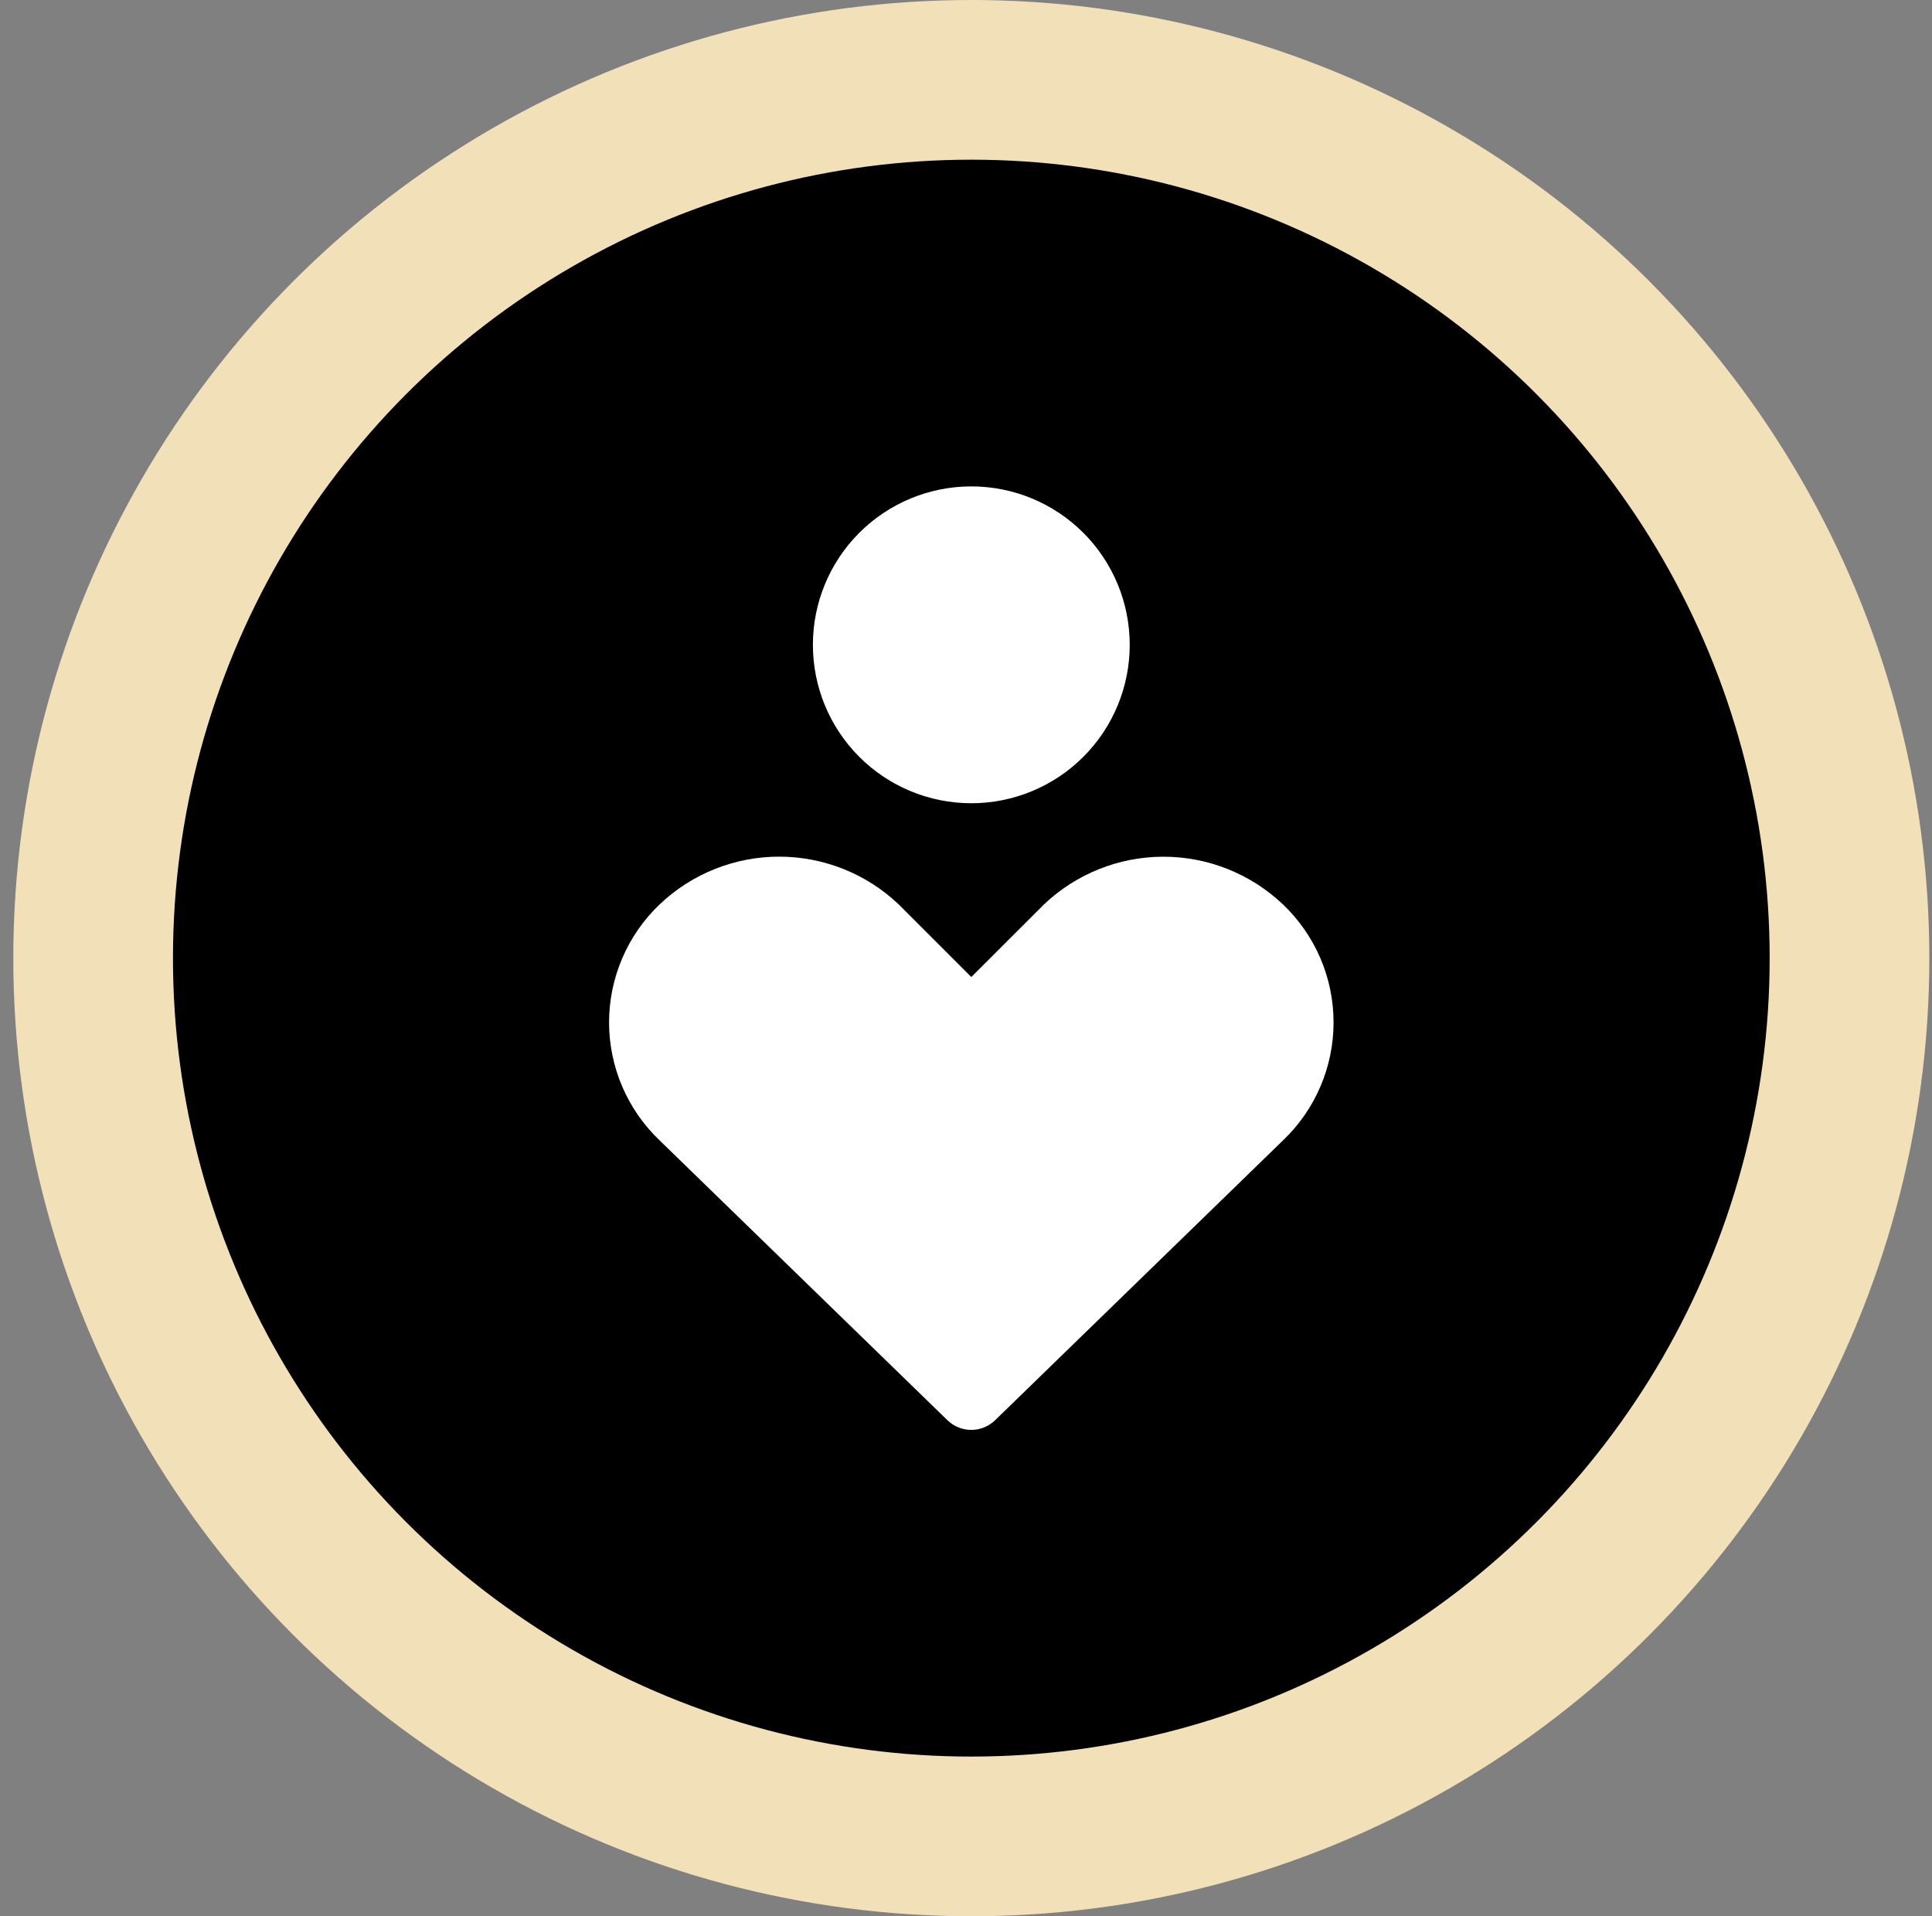
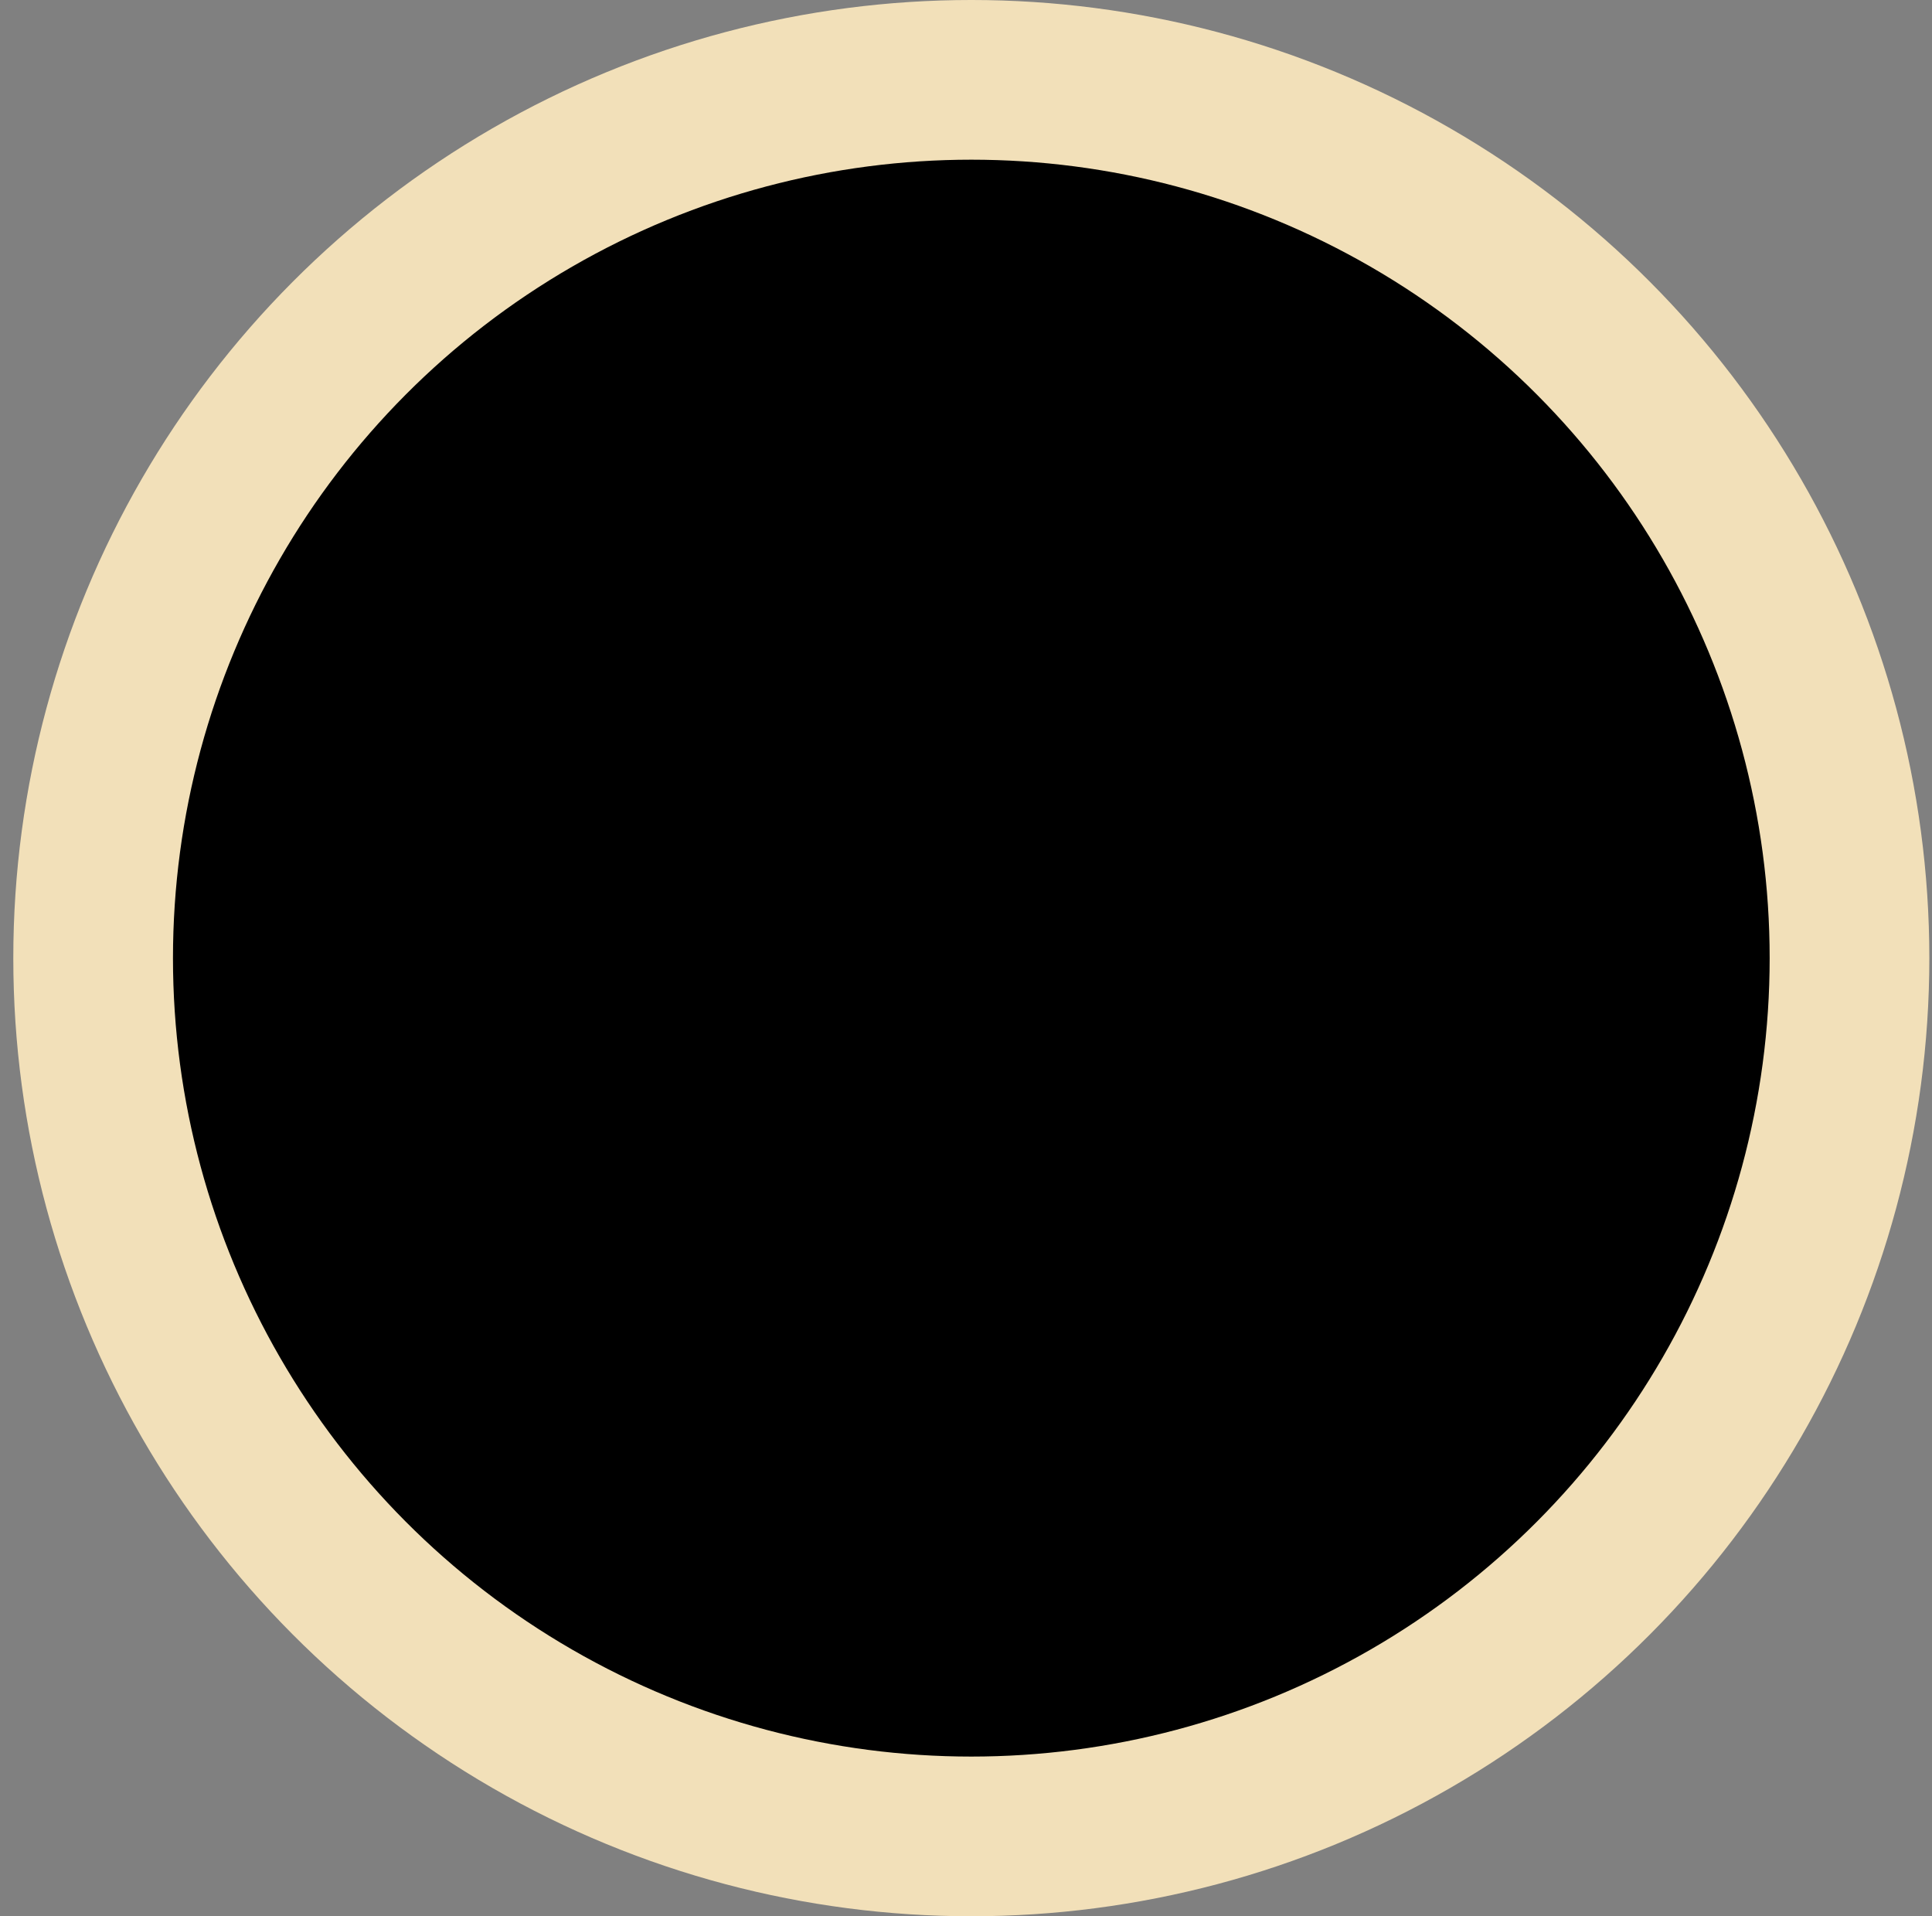
<svg xmlns="http://www.w3.org/2000/svg" width="121" height="120" viewBox="0 0 121 120" fill="none">
  <rect x="0" y="0" width="121" height="120" fill="#808080" stroke="none" />
  <circle cx="60.833" cy="60" r="60" fill="#F2E0B9" />
  <circle cx="60.833" cy="60" r="50" fill="black" />
-   <path fill-rule="evenodd" clip-rule="evenodd" d="M50.911 40.38C50.911 37.749 51.956 35.225 53.817 33.364C55.678 31.504 58.201 30.459 60.833 30.459C63.464 30.459 65.988 31.504 67.848 33.364C69.709 35.225 70.754 37.749 70.754 40.38C70.754 43.011 69.709 45.535 67.848 47.396C65.988 49.256 63.464 50.301 60.833 50.301C58.201 50.301 55.678 49.256 53.817 47.396C51.956 45.535 50.911 43.011 50.911 40.38ZM41.316 56.632C43.335 54.714 46.014 53.645 48.798 53.645C51.583 53.645 54.262 54.714 56.281 56.632L56.324 56.674L60.833 61.183L65.346 56.674L65.388 56.632C67.408 54.717 70.084 53.649 72.867 53.649C75.65 53.649 78.326 54.717 80.346 56.632C81.347 57.583 82.145 58.729 82.691 59.998C83.237 61.268 83.519 62.635 83.52 64.017C83.521 65.399 83.242 66.767 82.698 68.038C82.155 69.308 81.359 70.455 80.358 71.409L62.324 88.937C61.924 89.326 61.388 89.543 60.831 89.543C60.273 89.543 59.737 89.326 59.337 88.937L41.307 71.409C40.307 70.455 39.511 69.309 38.968 68.039C38.425 66.769 38.145 65.402 38.145 64.02C38.146 62.639 38.428 61.272 38.973 60.003C39.517 58.733 40.315 57.584 41.316 56.632Z" fill="white" />
</svg>